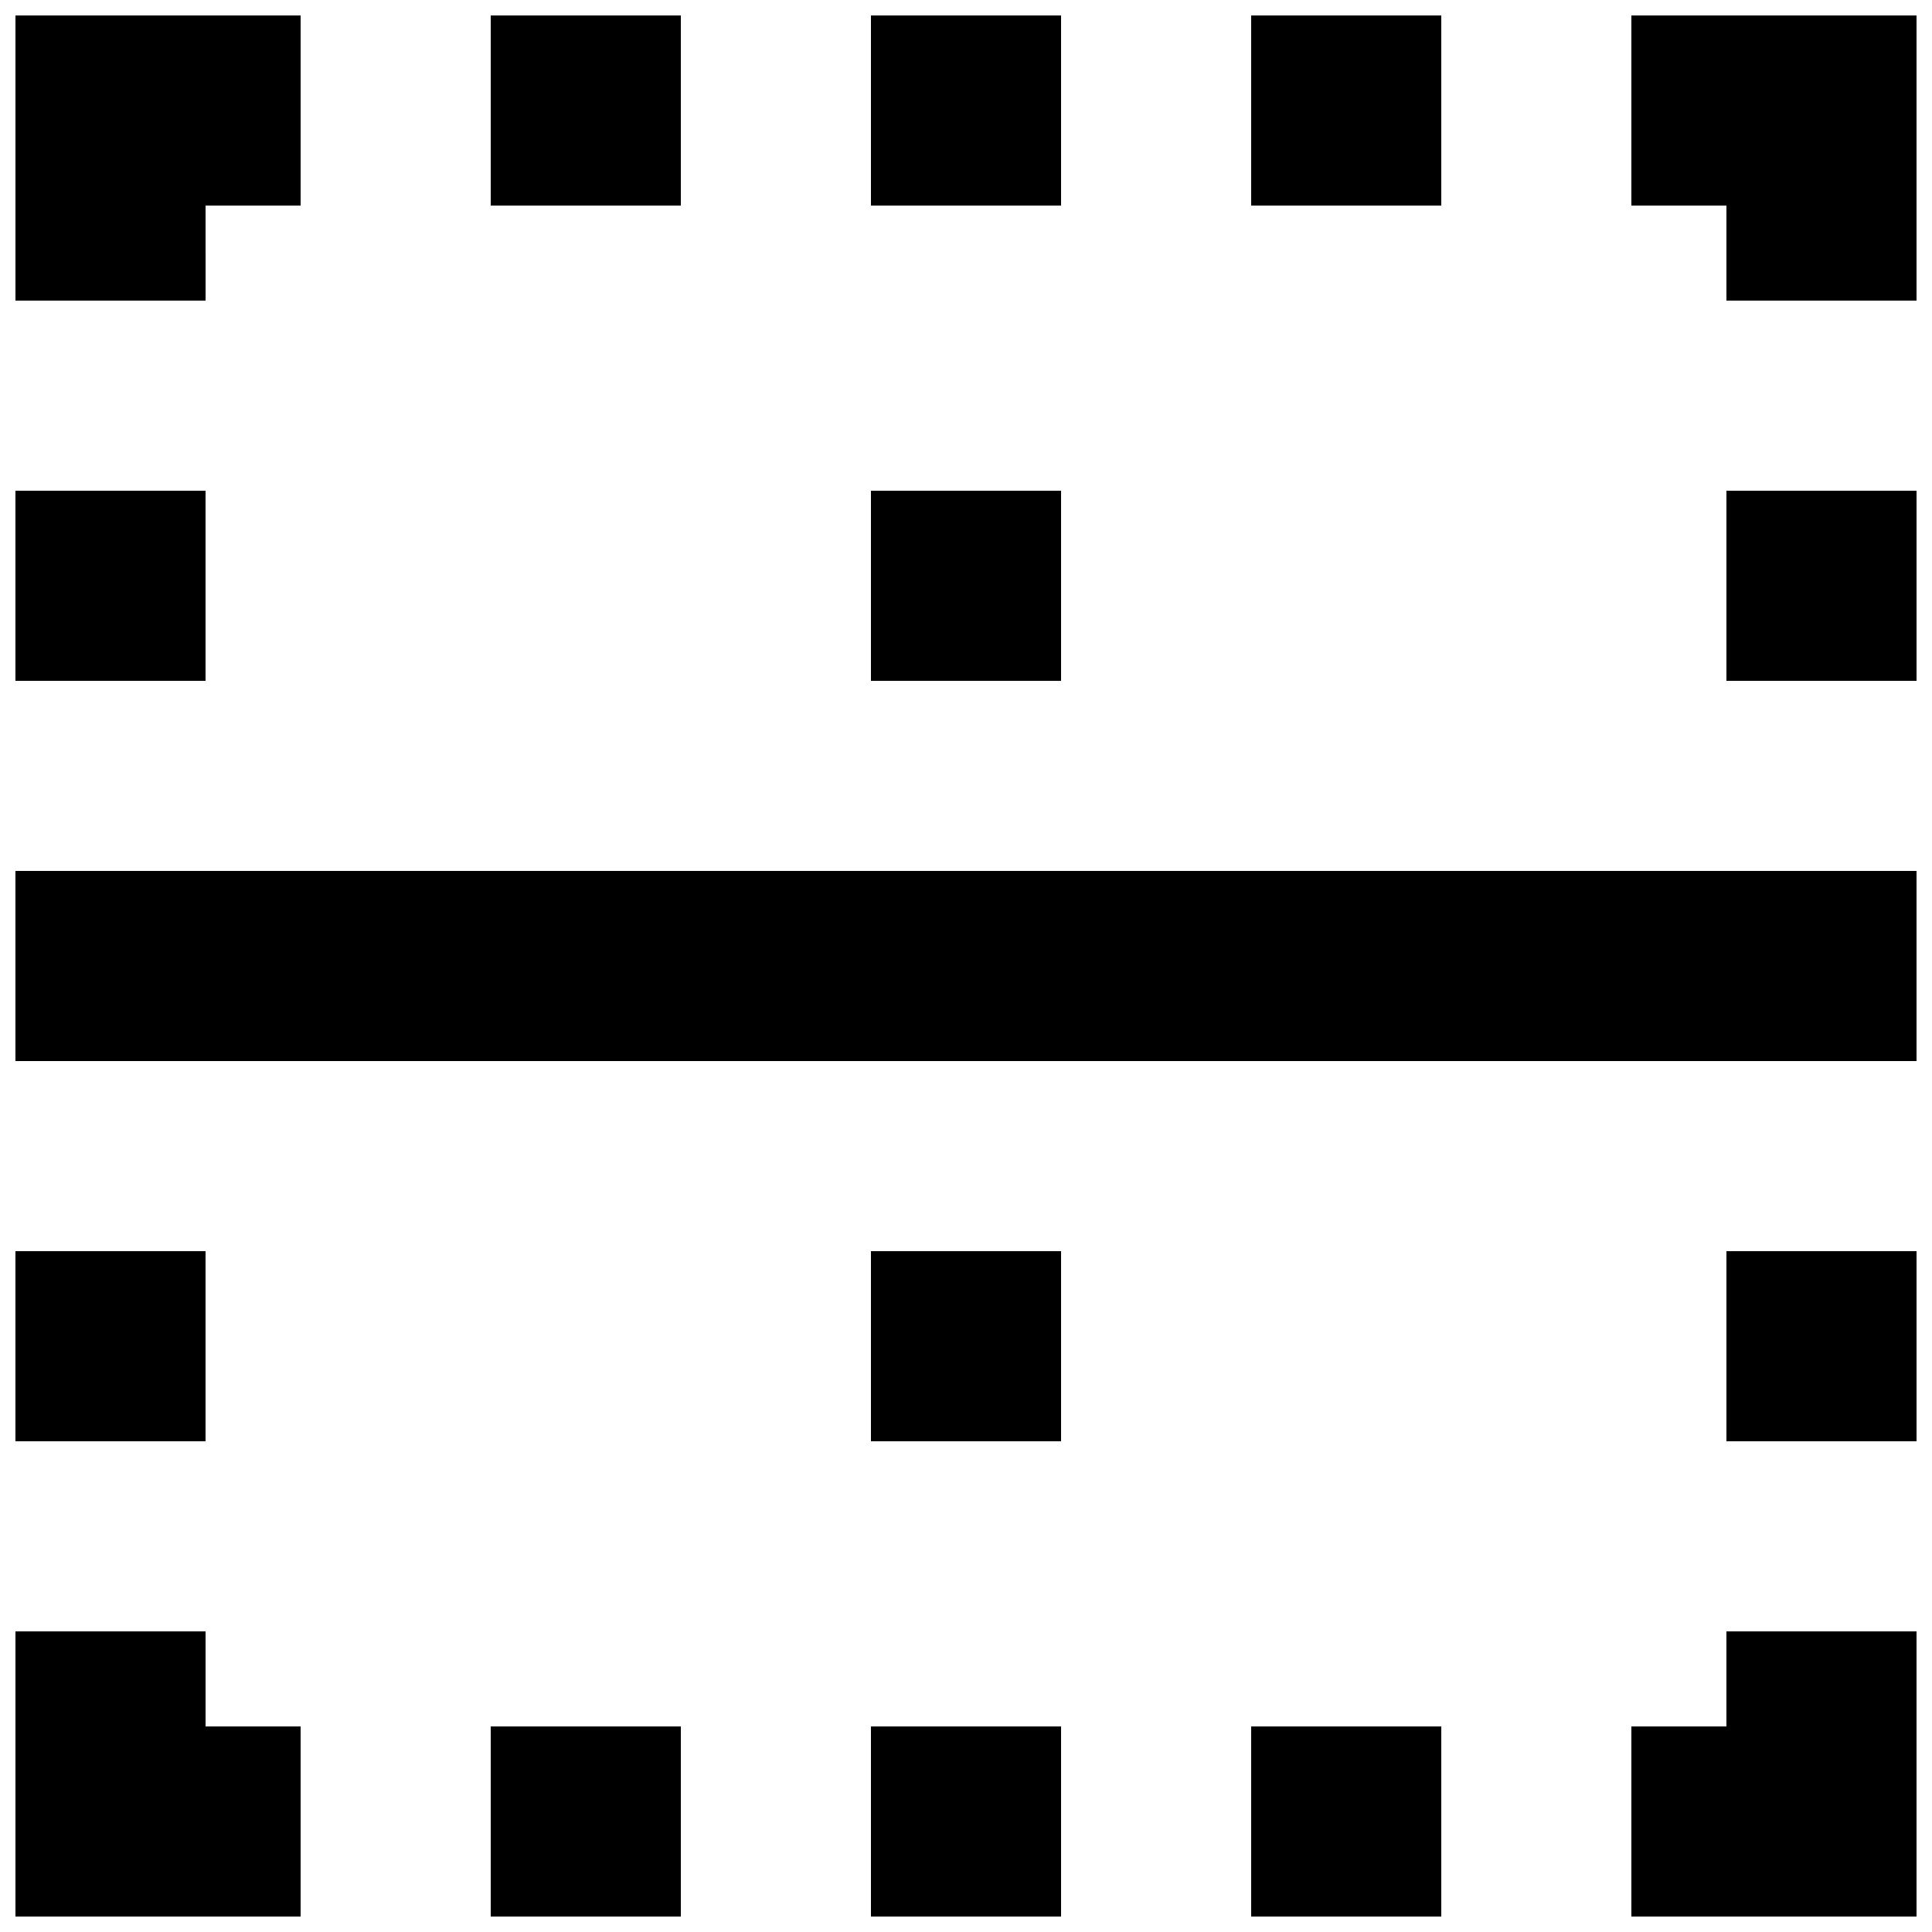
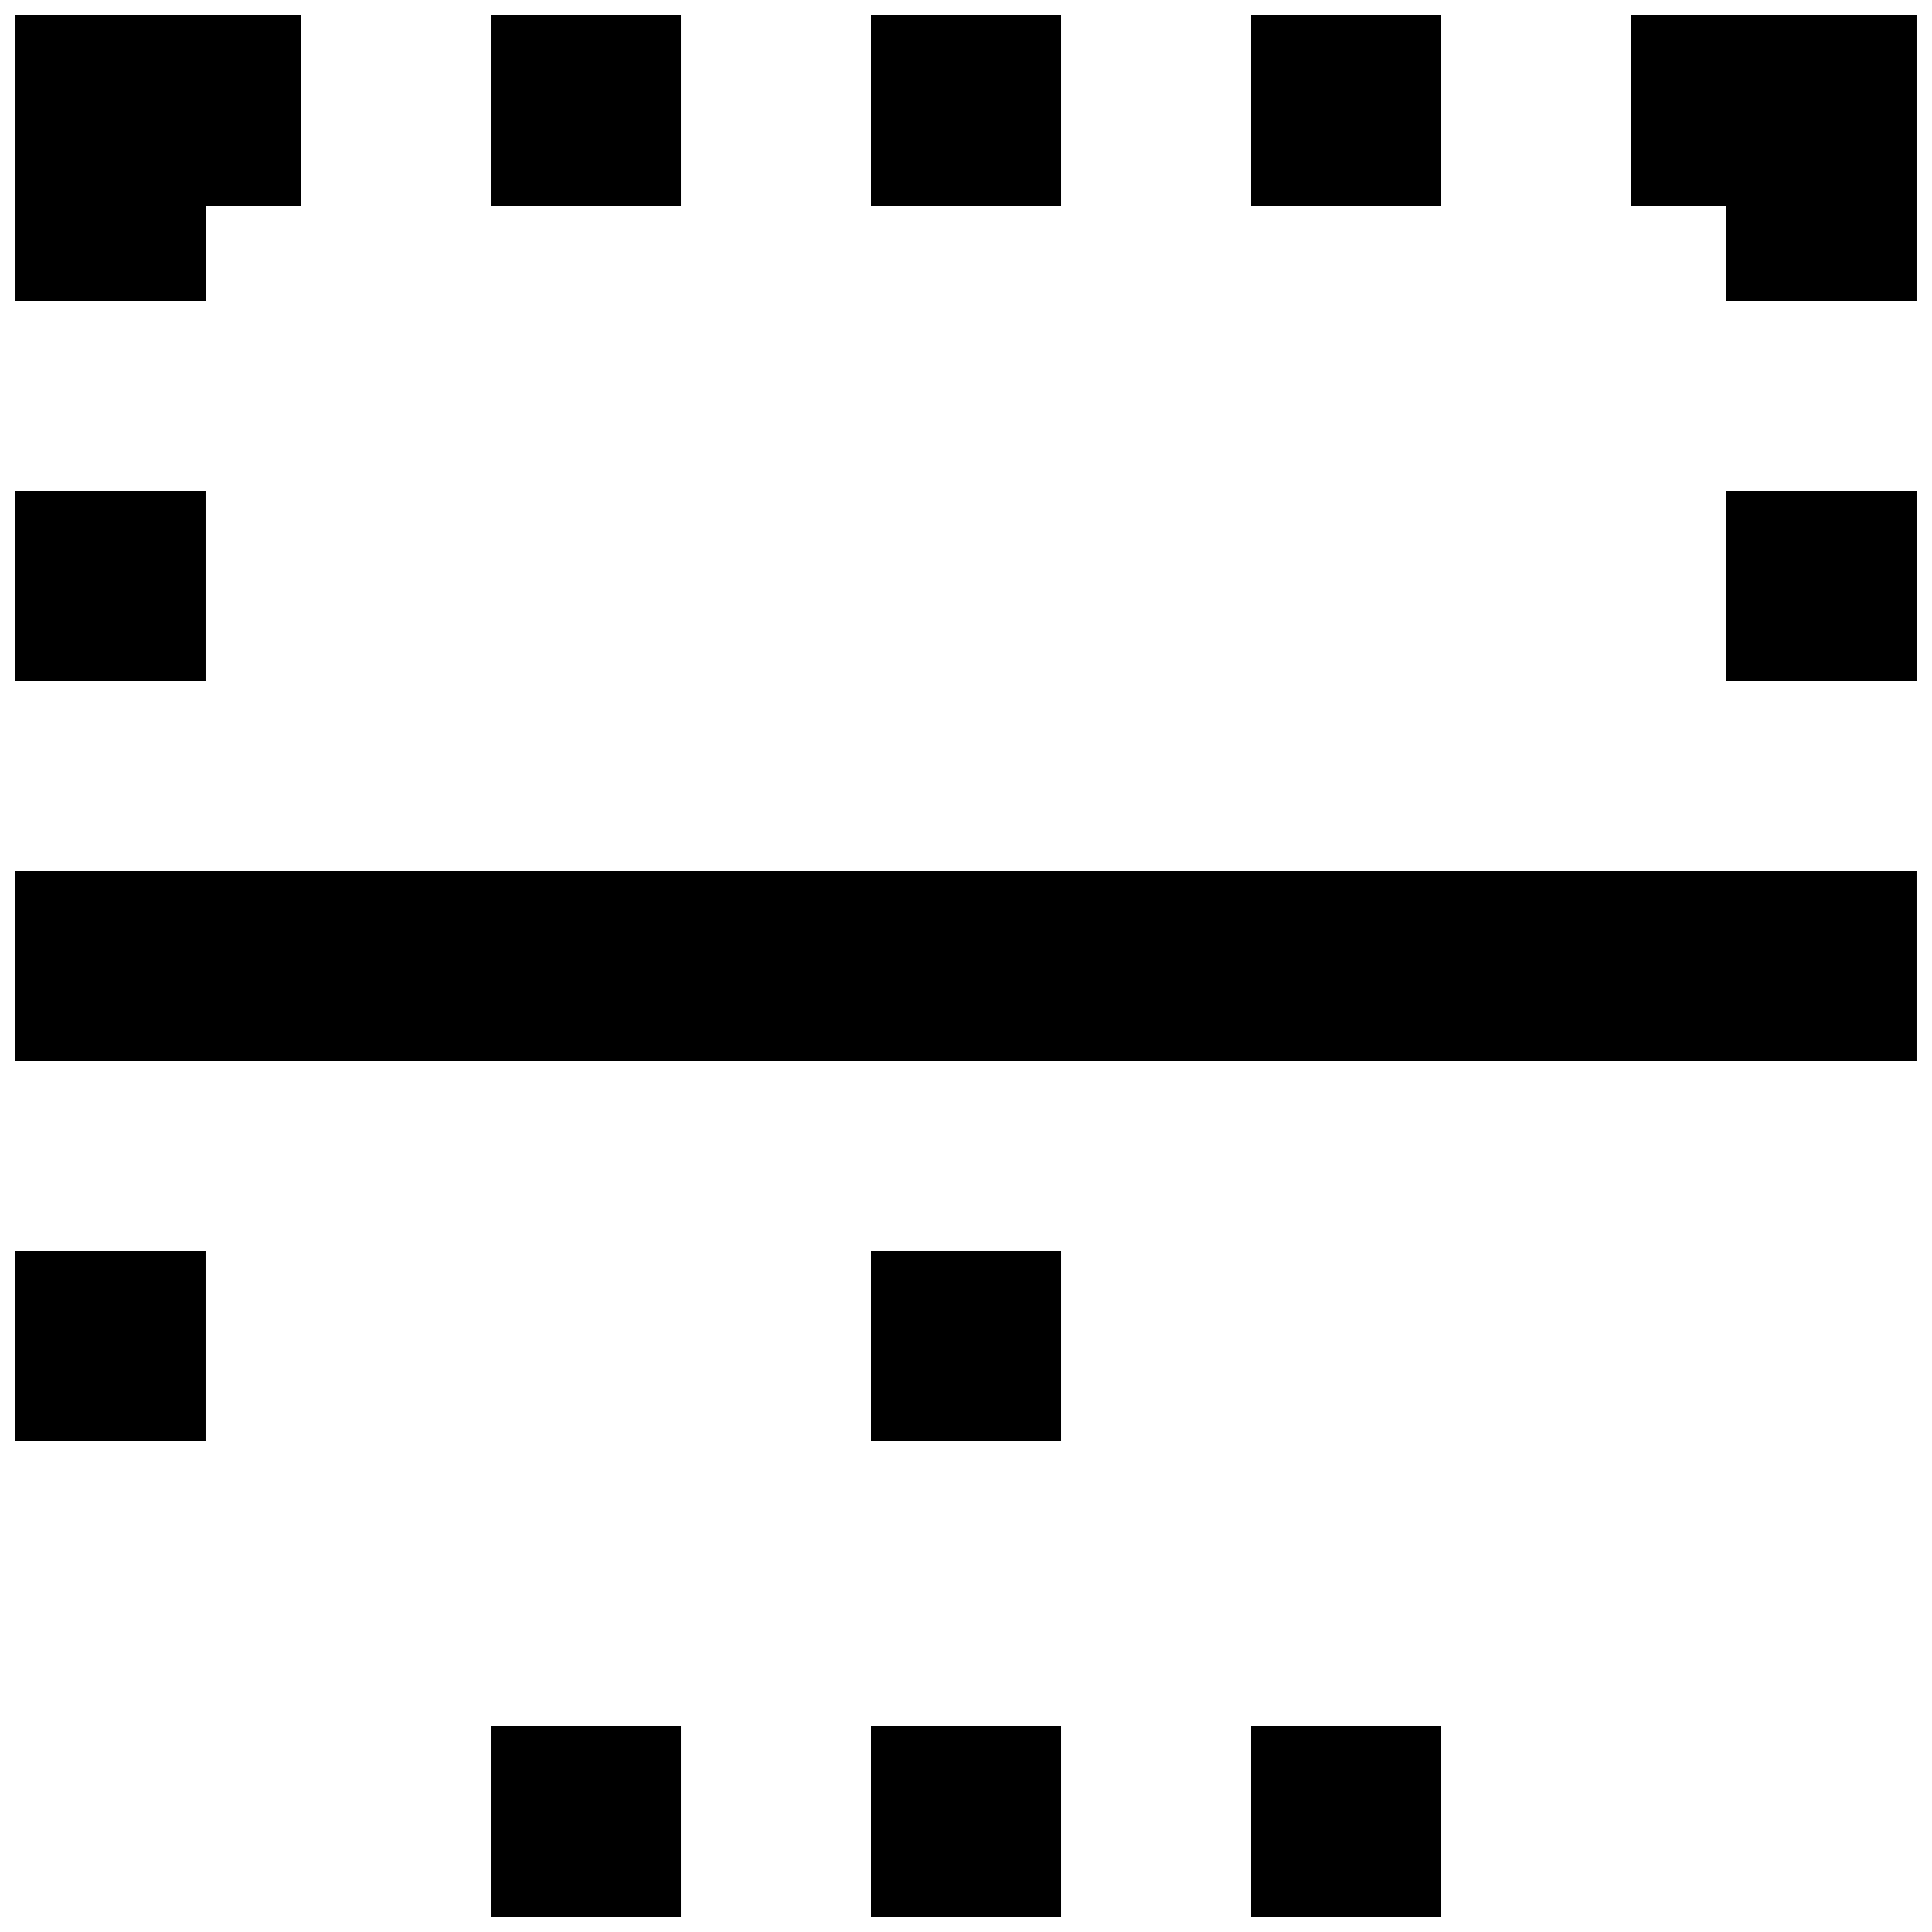
<svg xmlns="http://www.w3.org/2000/svg" width="800px" height="800px" version="1.1" viewBox="144 144 512 512">
  <defs>
    <clipPath id="o">
      <path d="m576 148.09h75.902v75.906h-75.902z" />
    </clipPath>
    <clipPath id="h">
      <path d="m601 274h50.902v51h-50.902z" />
    </clipPath>
    <clipPath id="g">
-       <path d="m601 475h50.902v51h-50.902z" />
-     </clipPath>
+       </clipPath>
    <clipPath id="f">
      <path d="m576 576h75.902v75.902h-75.902z" />
    </clipPath>
    <clipPath id="e">
-       <path d="m148.09 576h75.906v75.902h-75.906z" />
-     </clipPath>
+       </clipPath>
    <clipPath id="d">
      <path d="m148.09 475h50.906v51h-50.906z" />
    </clipPath>
    <clipPath id="c">
      <path d="m148.09 374h503.81v52h-503.81z" />
    </clipPath>
    <clipPath id="b">
      <path d="m148.09 274h50.906v51h-50.906z" />
    </clipPath>
    <clipPath id="a">
      <path d="m274 148.09h51v50.906h-51z" />
    </clipPath>
    <clipPath id="n">
      <path d="m374 148.09h52v50.906h-52z" />
    </clipPath>
    <clipPath id="m">
      <path d="m475 148.09h51v50.906h-51z" />
    </clipPath>
    <clipPath id="l">
      <path d="m475 601h51v50.902h-51z" />
    </clipPath>
    <clipPath id="k">
      <path d="m374 601h52v50.902h-52z" />
    </clipPath>
    <clipPath id="j">
      <path d="m274 601h51v50.902h-51z" />
    </clipPath>
    <clipPath id="i">
      <path d="m148.09 148.09h75.906v75.906h-75.906z" />
    </clipPath>
  </defs>
  <g clip-path="url(#o)">
    <path d="m576.33 148.09v50.383h25.191v25.188h50.379v-75.57z" />
  </g>
  <g clip-path="url(#h)">
    <path d="m601.52 274.05h50.383v50.383h-50.383z" />
  </g>
  <g clip-path="url(#g)">
    <path d="m601.52 475.57h50.383v50.383h-50.383z" />
  </g>
  <g clip-path="url(#f)">
-     <path d="m601.52 601.52h-25.191v50.379h75.57v-75.57h-50.379z" />
-   </g>
+     </g>
  <g clip-path="url(#e)">
    <path d="m198.48 576.33h-50.383v75.57h75.57v-50.379h-25.188z" />
  </g>
  <g clip-path="url(#d)">
    <path d="m148.09 475.57h50.383v50.383h-50.383z" />
  </g>
  <g clip-path="url(#c)">
    <path d="m148.09 374.81h503.81v50.383h-503.81z" />
  </g>
  <g clip-path="url(#b)">
    <path d="m148.09 274.05h50.383v50.383h-50.383z" />
  </g>
  <g clip-path="url(#a)">
    <path d="m274.05 148.09h50.383v50.383h-50.383z" />
  </g>
  <g clip-path="url(#n)">
    <path d="m374.81 148.09h50.383v50.383h-50.383z" />
  </g>
  <g clip-path="url(#m)">
    <path d="m475.57 148.09h50.383v50.383h-50.383z" />
  </g>
  <g clip-path="url(#l)">
    <path d="m475.57 601.52h50.383v50.383h-50.383z" />
  </g>
  <g clip-path="url(#k)">
    <path d="m374.81 601.52h50.383v50.383h-50.383z" />
  </g>
  <g clip-path="url(#j)">
    <path d="m274.05 601.52h50.383v50.383h-50.383z" />
  </g>
  <g clip-path="url(#i)">
    <path d="m198.48 198.48h25.188v-50.383h-75.57v75.57h50.383z" />
  </g>
-   <path d="m374.81 274.05h50.383v50.383h-50.383z" />
  <path d="m374.81 475.57h50.383v50.383h-50.383z" />
</svg>